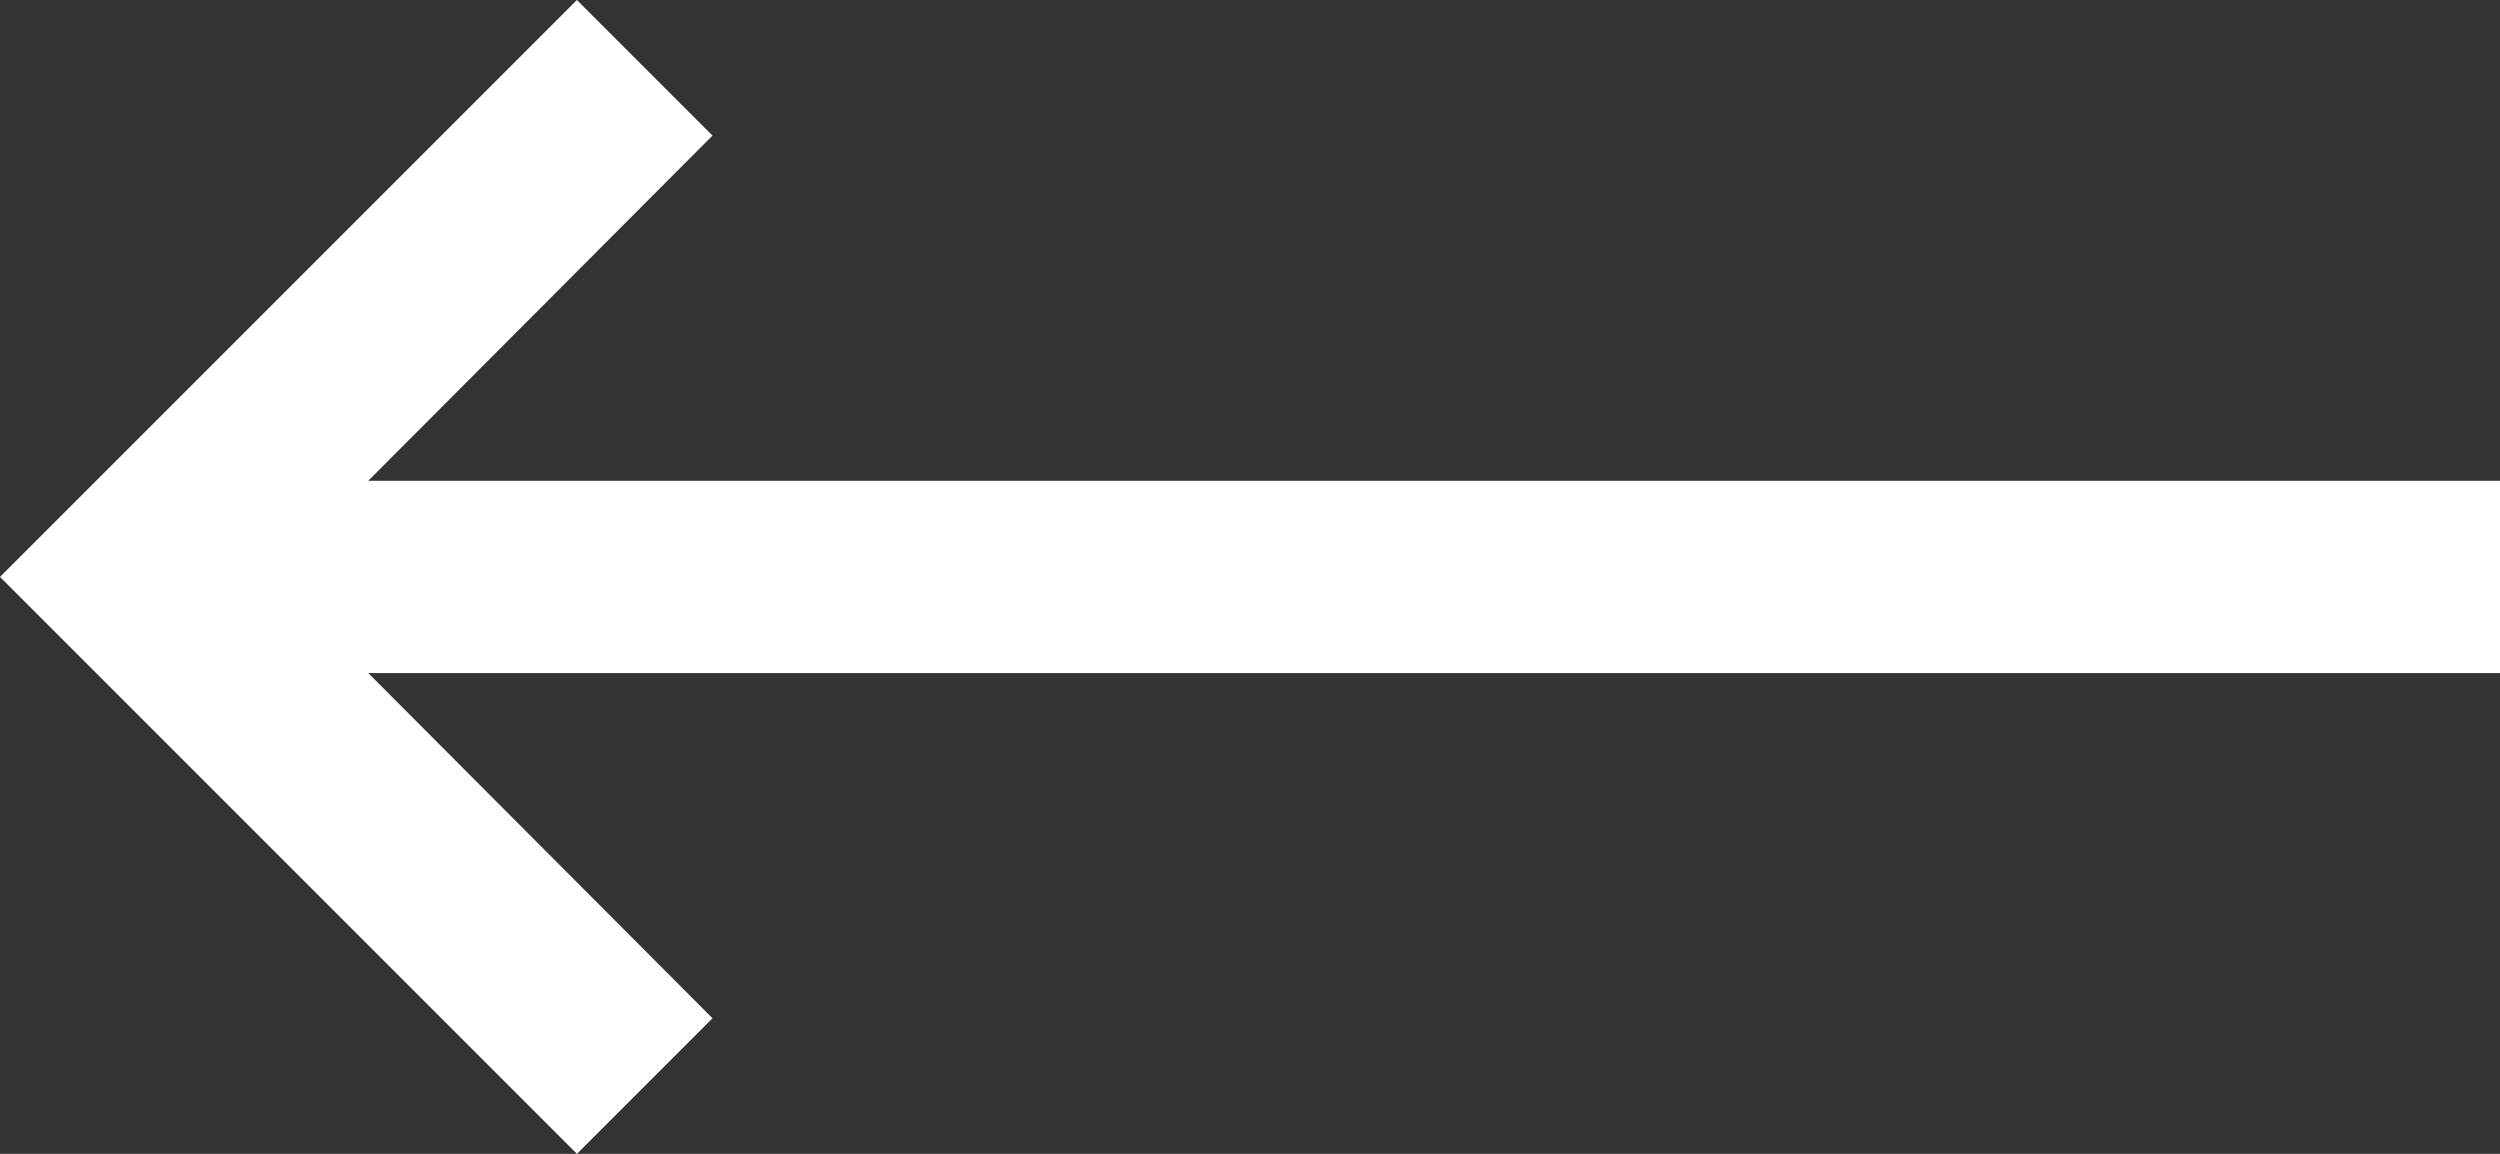
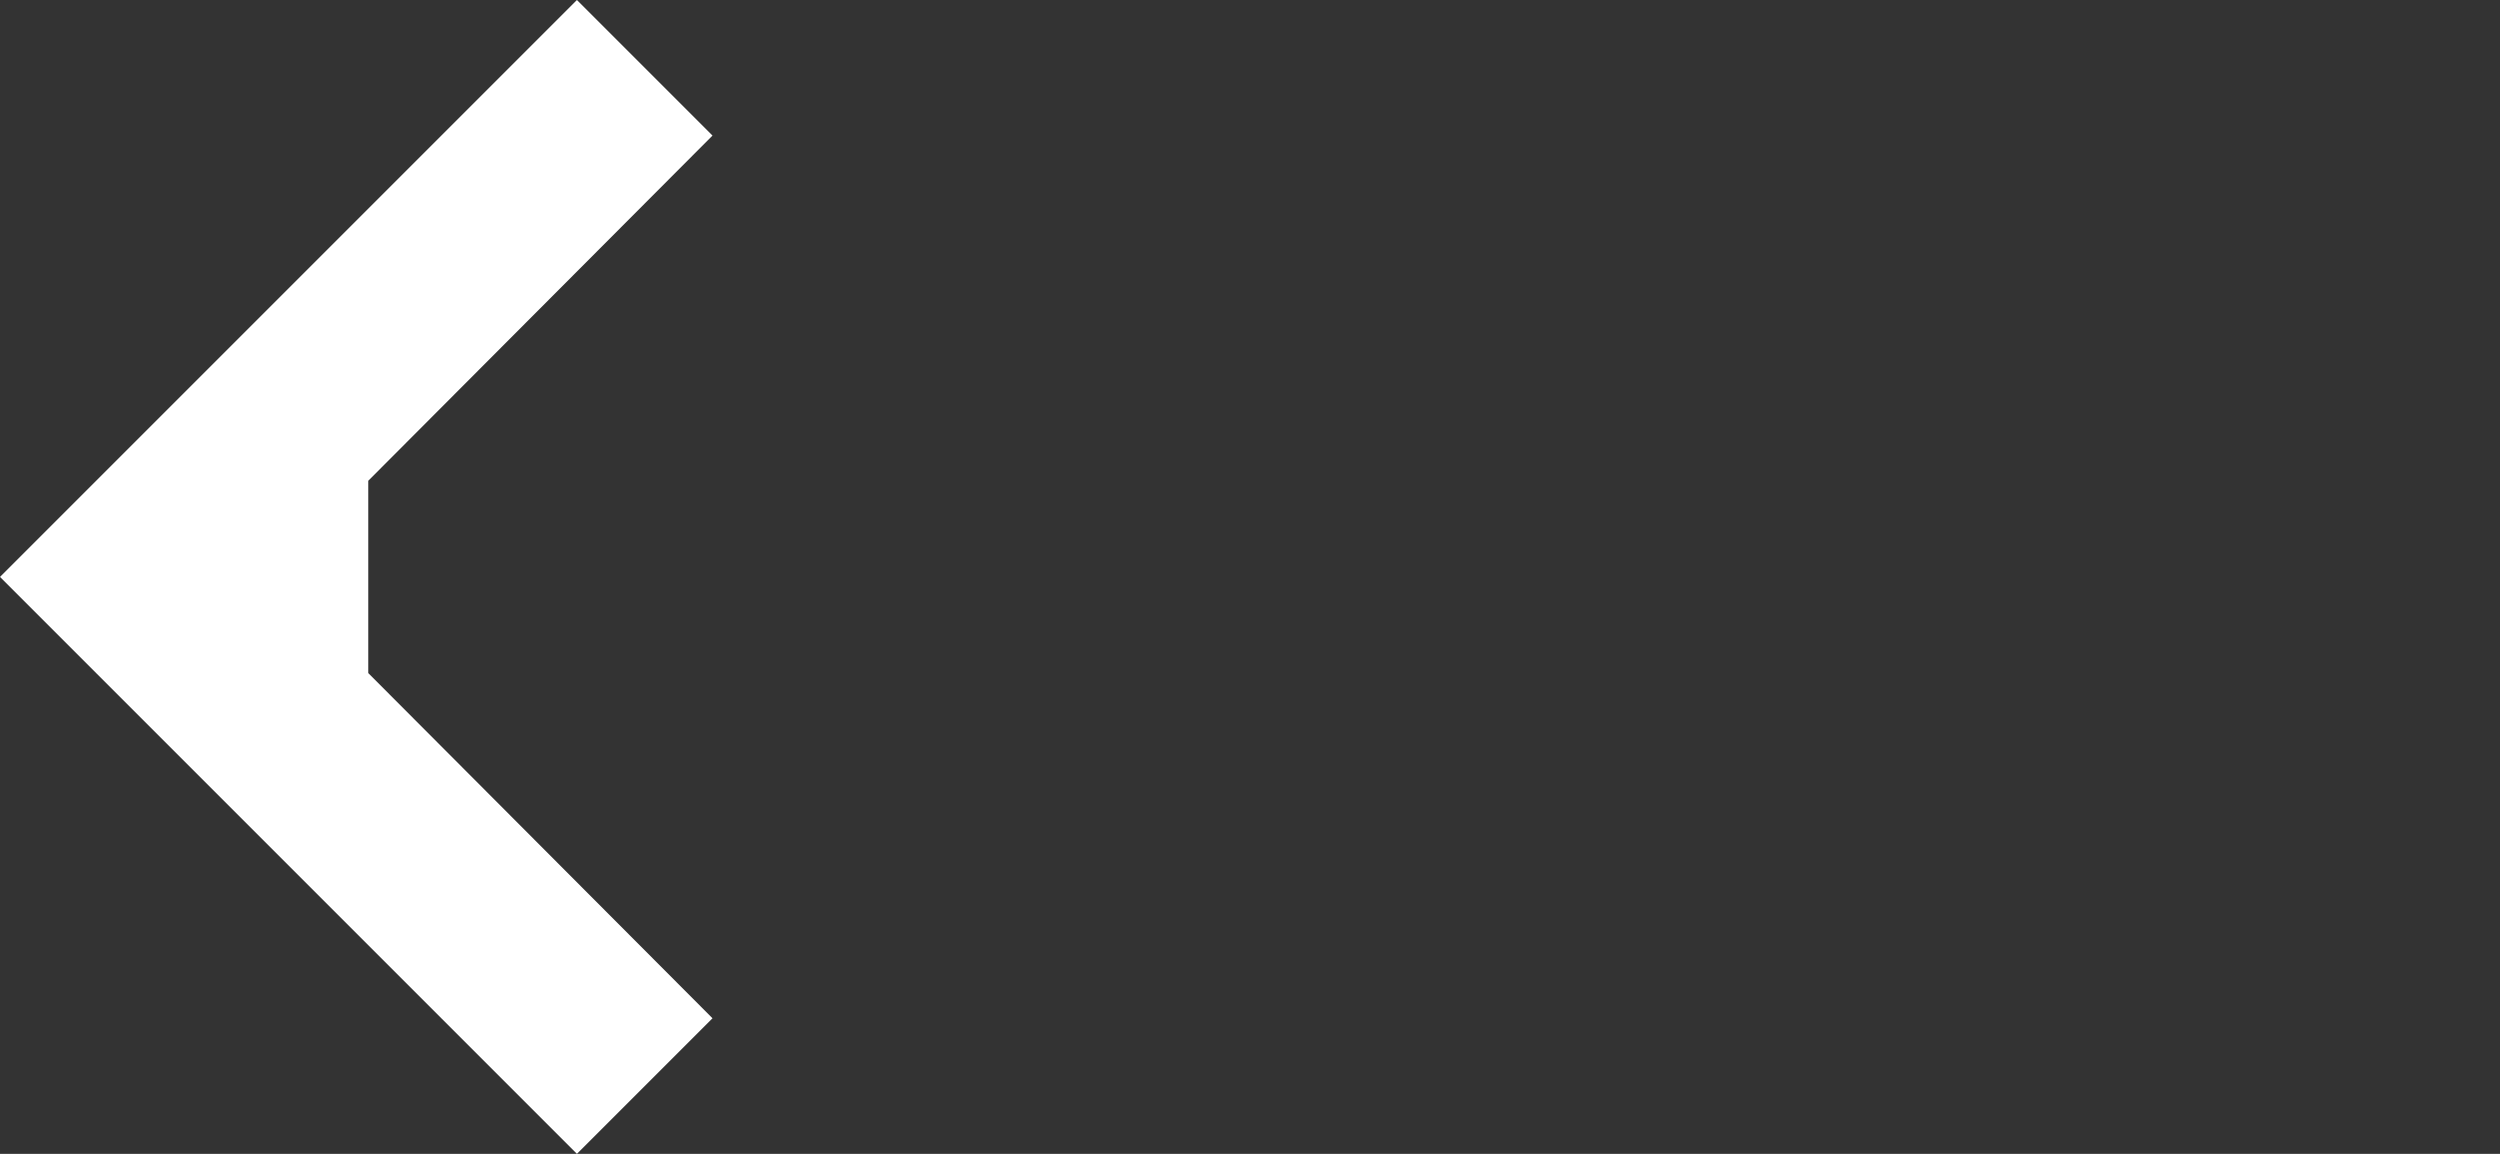
<svg xmlns="http://www.w3.org/2000/svg" width="26" height="12" viewBox="0 0 26 12" fill="none">
  <rect x="0" y="0" width="26" height="12" fill="#333333" stroke="none" />
-   <path d="M3.83 5L7.41 1.41L6 0L0 6L6 12L7.41 10.59L3.83 7H26V5H3.83Z" fill="white" />
+   <path d="M3.83 5L7.41 1.41L6 0L0 6L6 12L7.41 10.59L3.83 7H26H3.83Z" fill="white" />
</svg>